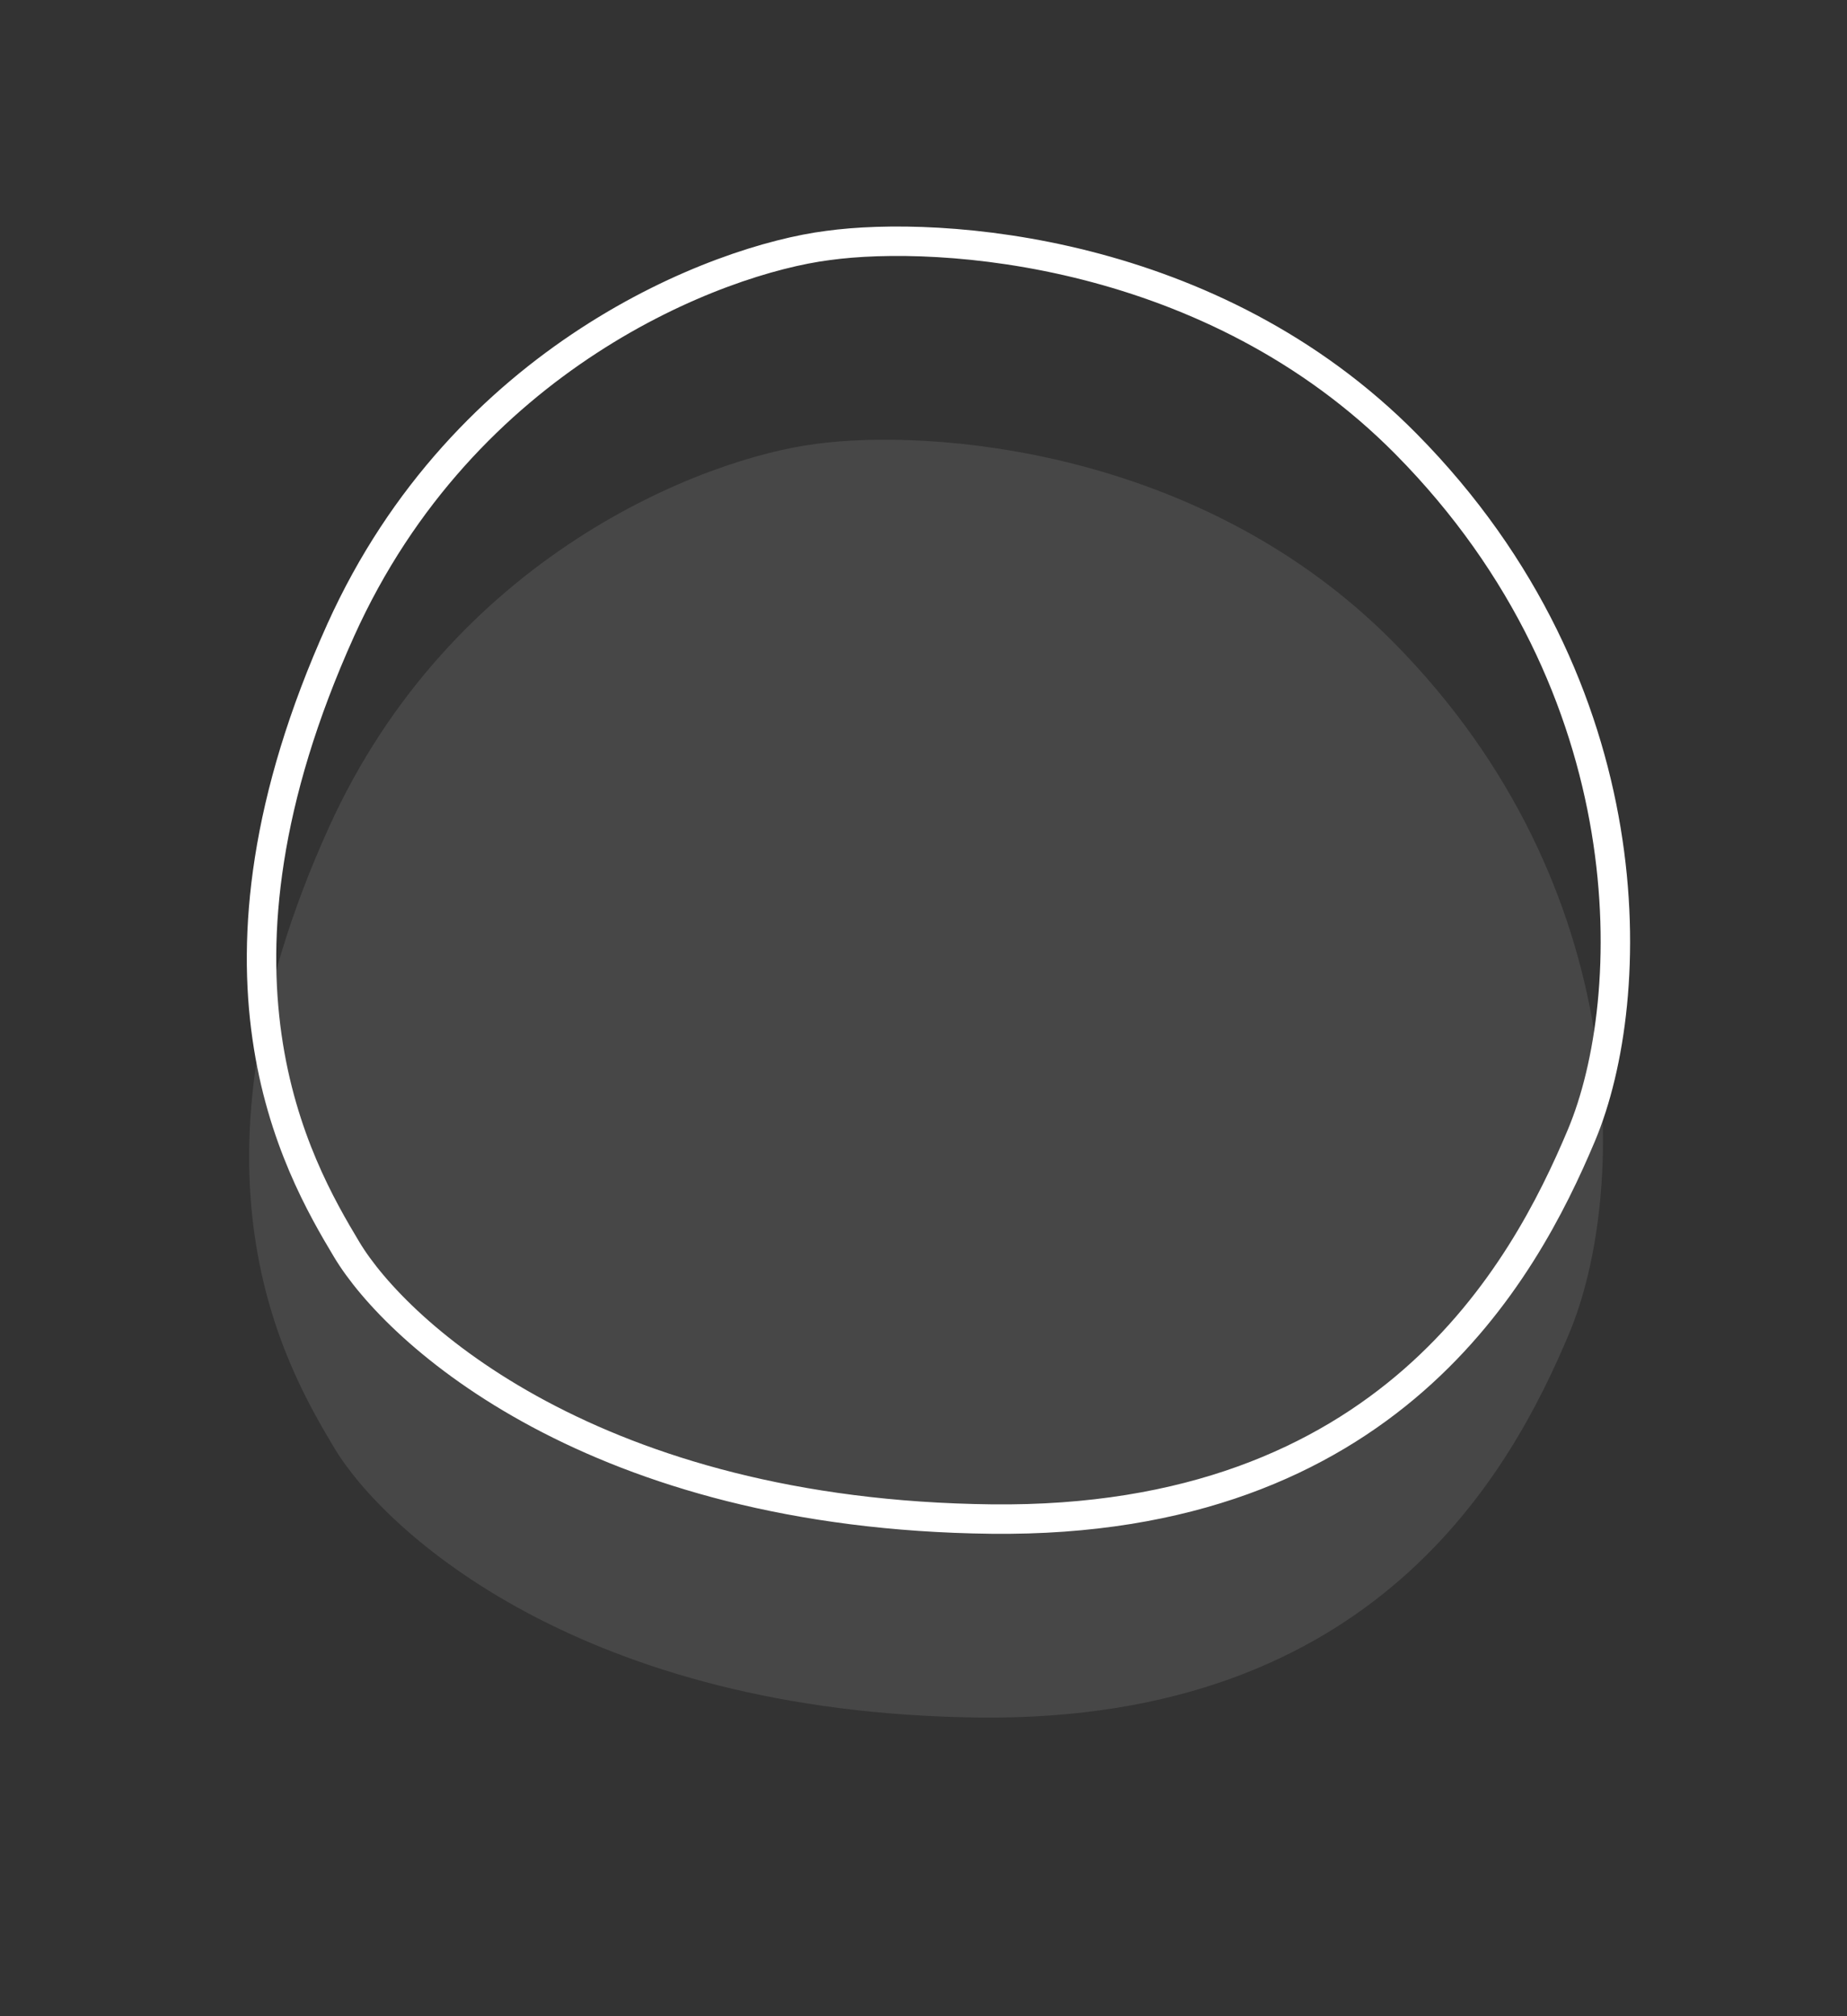
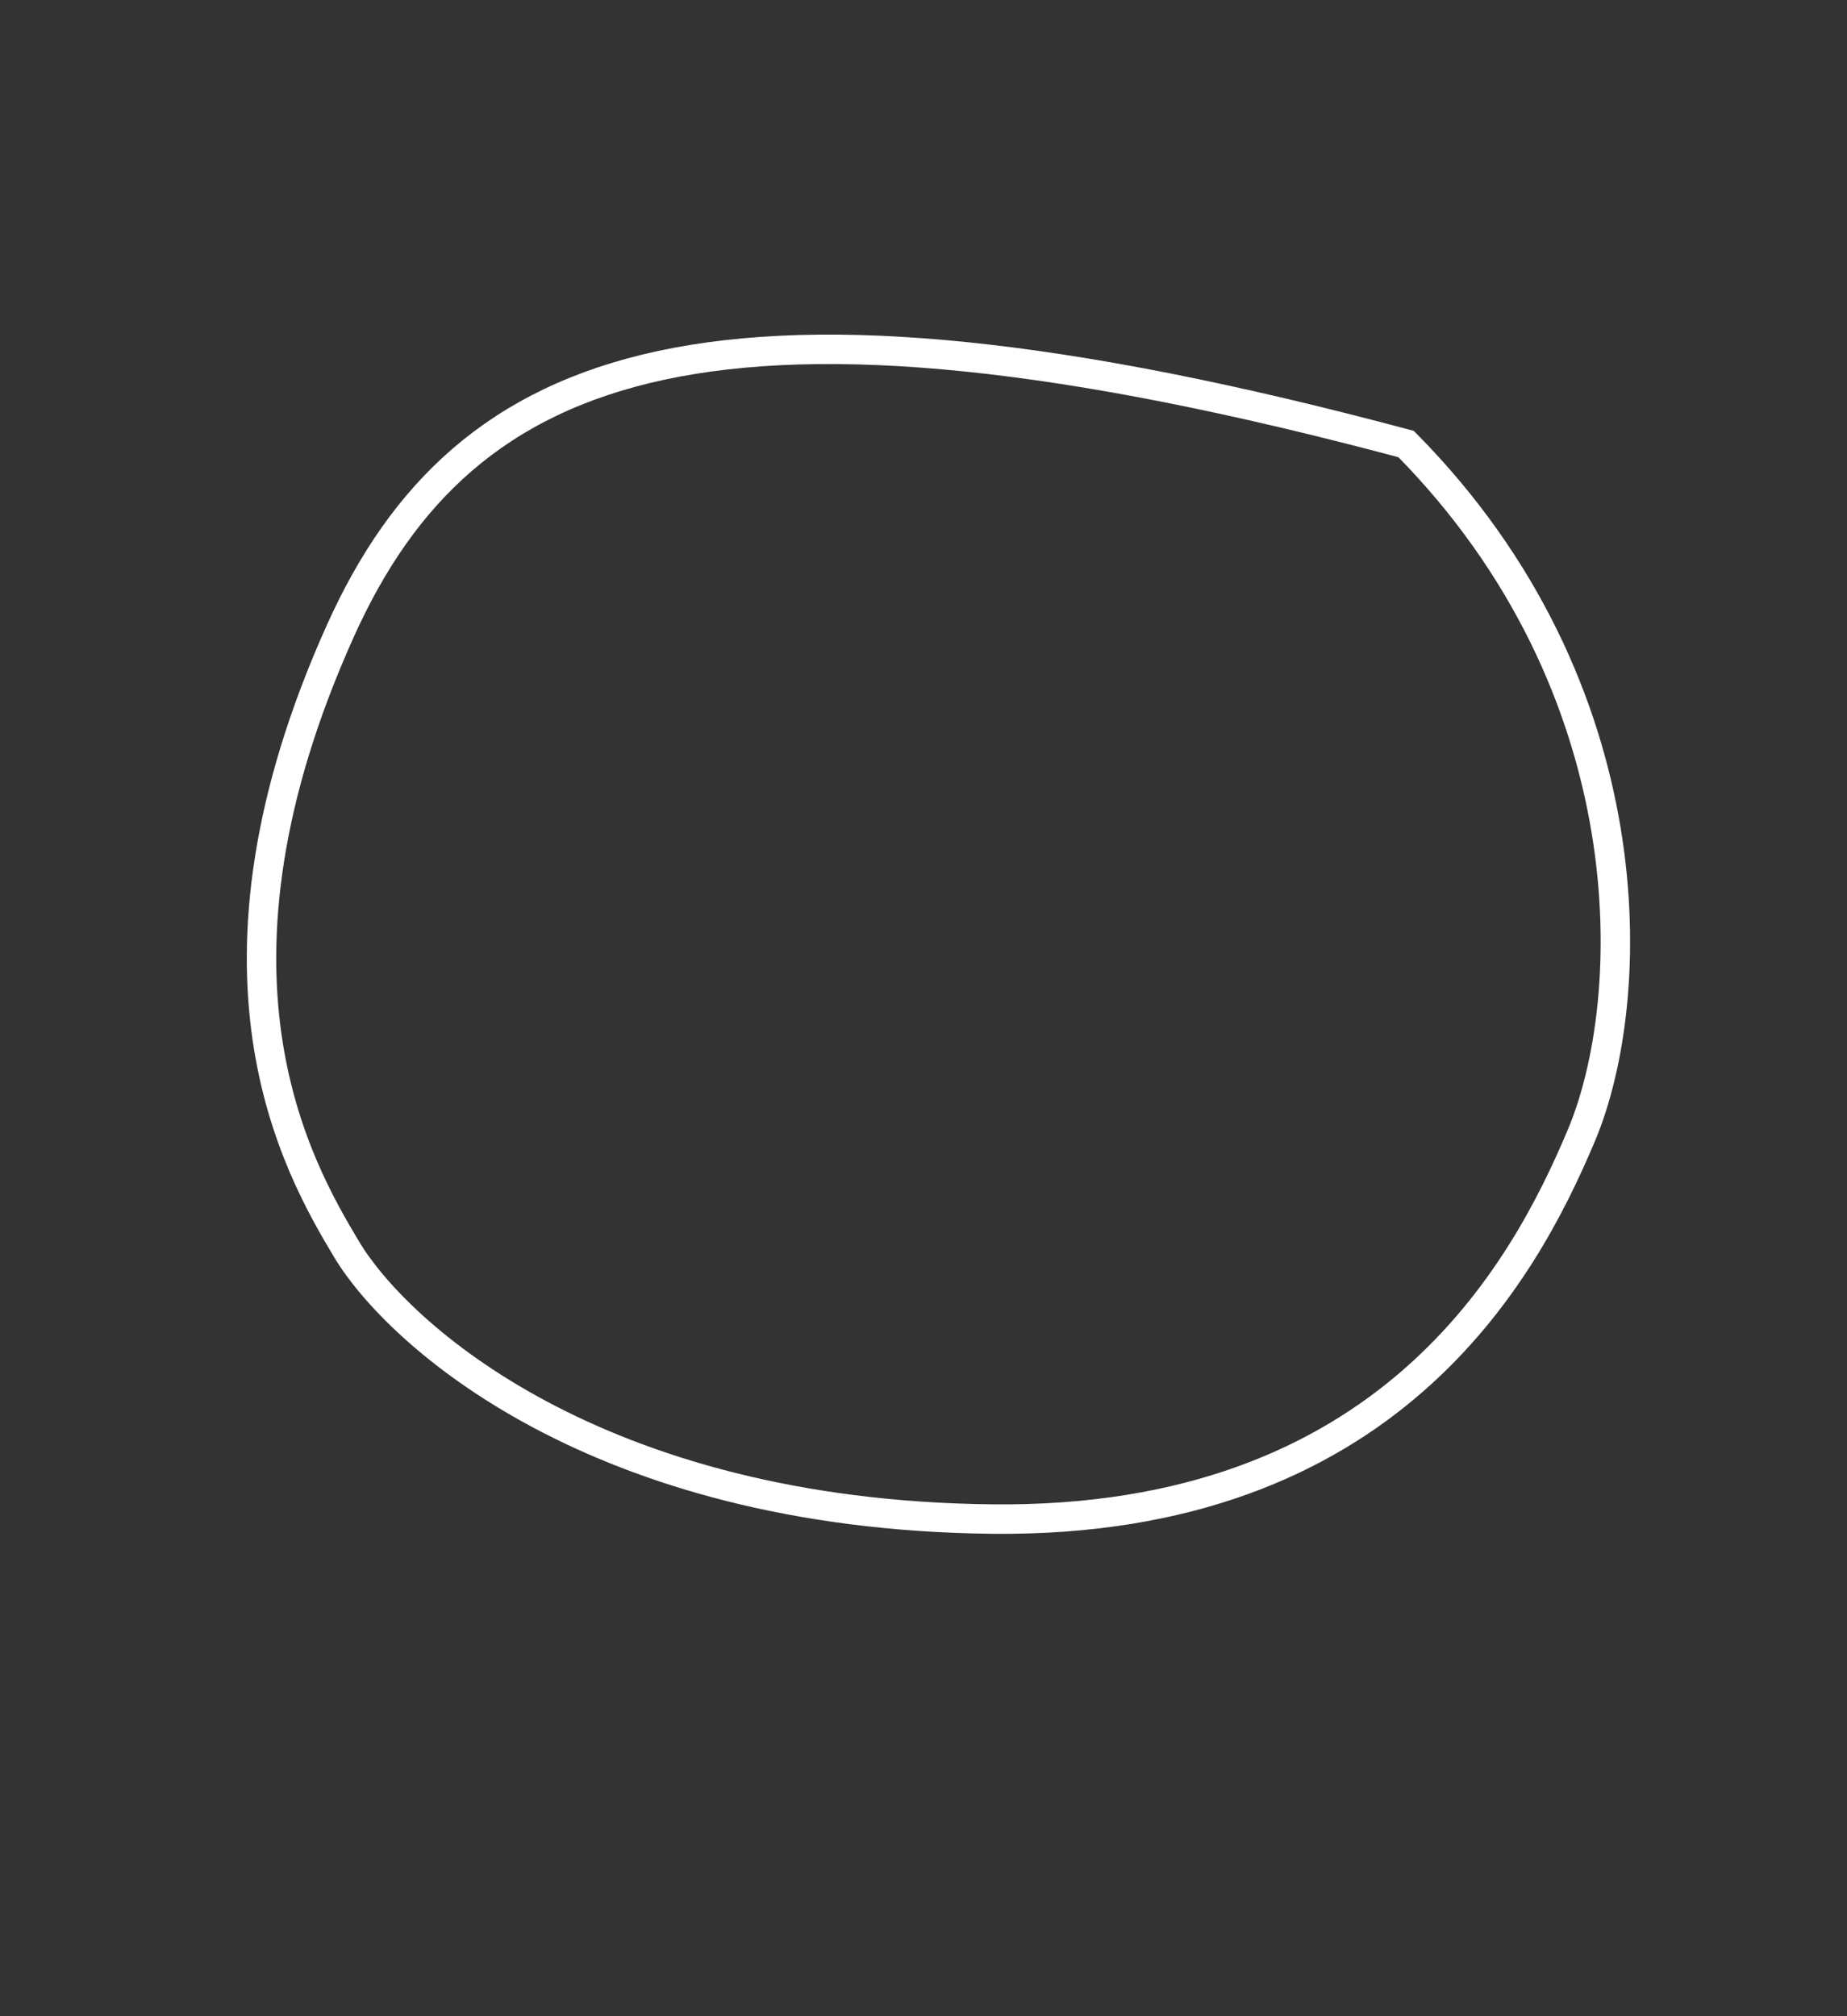
<svg xmlns="http://www.w3.org/2000/svg" width="251" height="274" viewBox="0 0 251 274" fill="none">
  <rect x="0" y="0" width="251" height="274" fill="#333333" stroke="none" />
-   <path opacity="0.1" d="M189.402 87.323C163.101 60.7 126.06 58.241 110.828 60.339C95.745 62.268 61.388 75.425 44.615 112.621C23.649 159.117 38.599 185.402 45.44 196.805C52.281 208.209 79.154 232.818 133.058 233.427C186.962 234.037 205.399 199.891 213.226 181.269C221.053 162.646 222.279 120.6 189.402 87.323Z" fill="white" />
-   <path d="M191.086 60.349C164.784 33.727 127.744 31.267 112.511 33.365C97.429 35.294 63.071 48.451 46.298 85.648C25.332 132.143 40.282 158.428 47.123 169.832C53.965 181.235 80.838 205.844 134.742 206.454C188.646 207.063 207.083 172.917 214.91 154.295C222.737 135.673 223.962 93.627 191.086 60.349Z" stroke="white" stroke-width="4" />
+   <path d="M191.086 60.349C97.429 35.294 63.071 48.451 46.298 85.648C25.332 132.143 40.282 158.428 47.123 169.832C53.965 181.235 80.838 205.844 134.742 206.454C188.646 207.063 207.083 172.917 214.91 154.295C222.737 135.673 223.962 93.627 191.086 60.349Z" stroke="white" stroke-width="4" />
</svg>